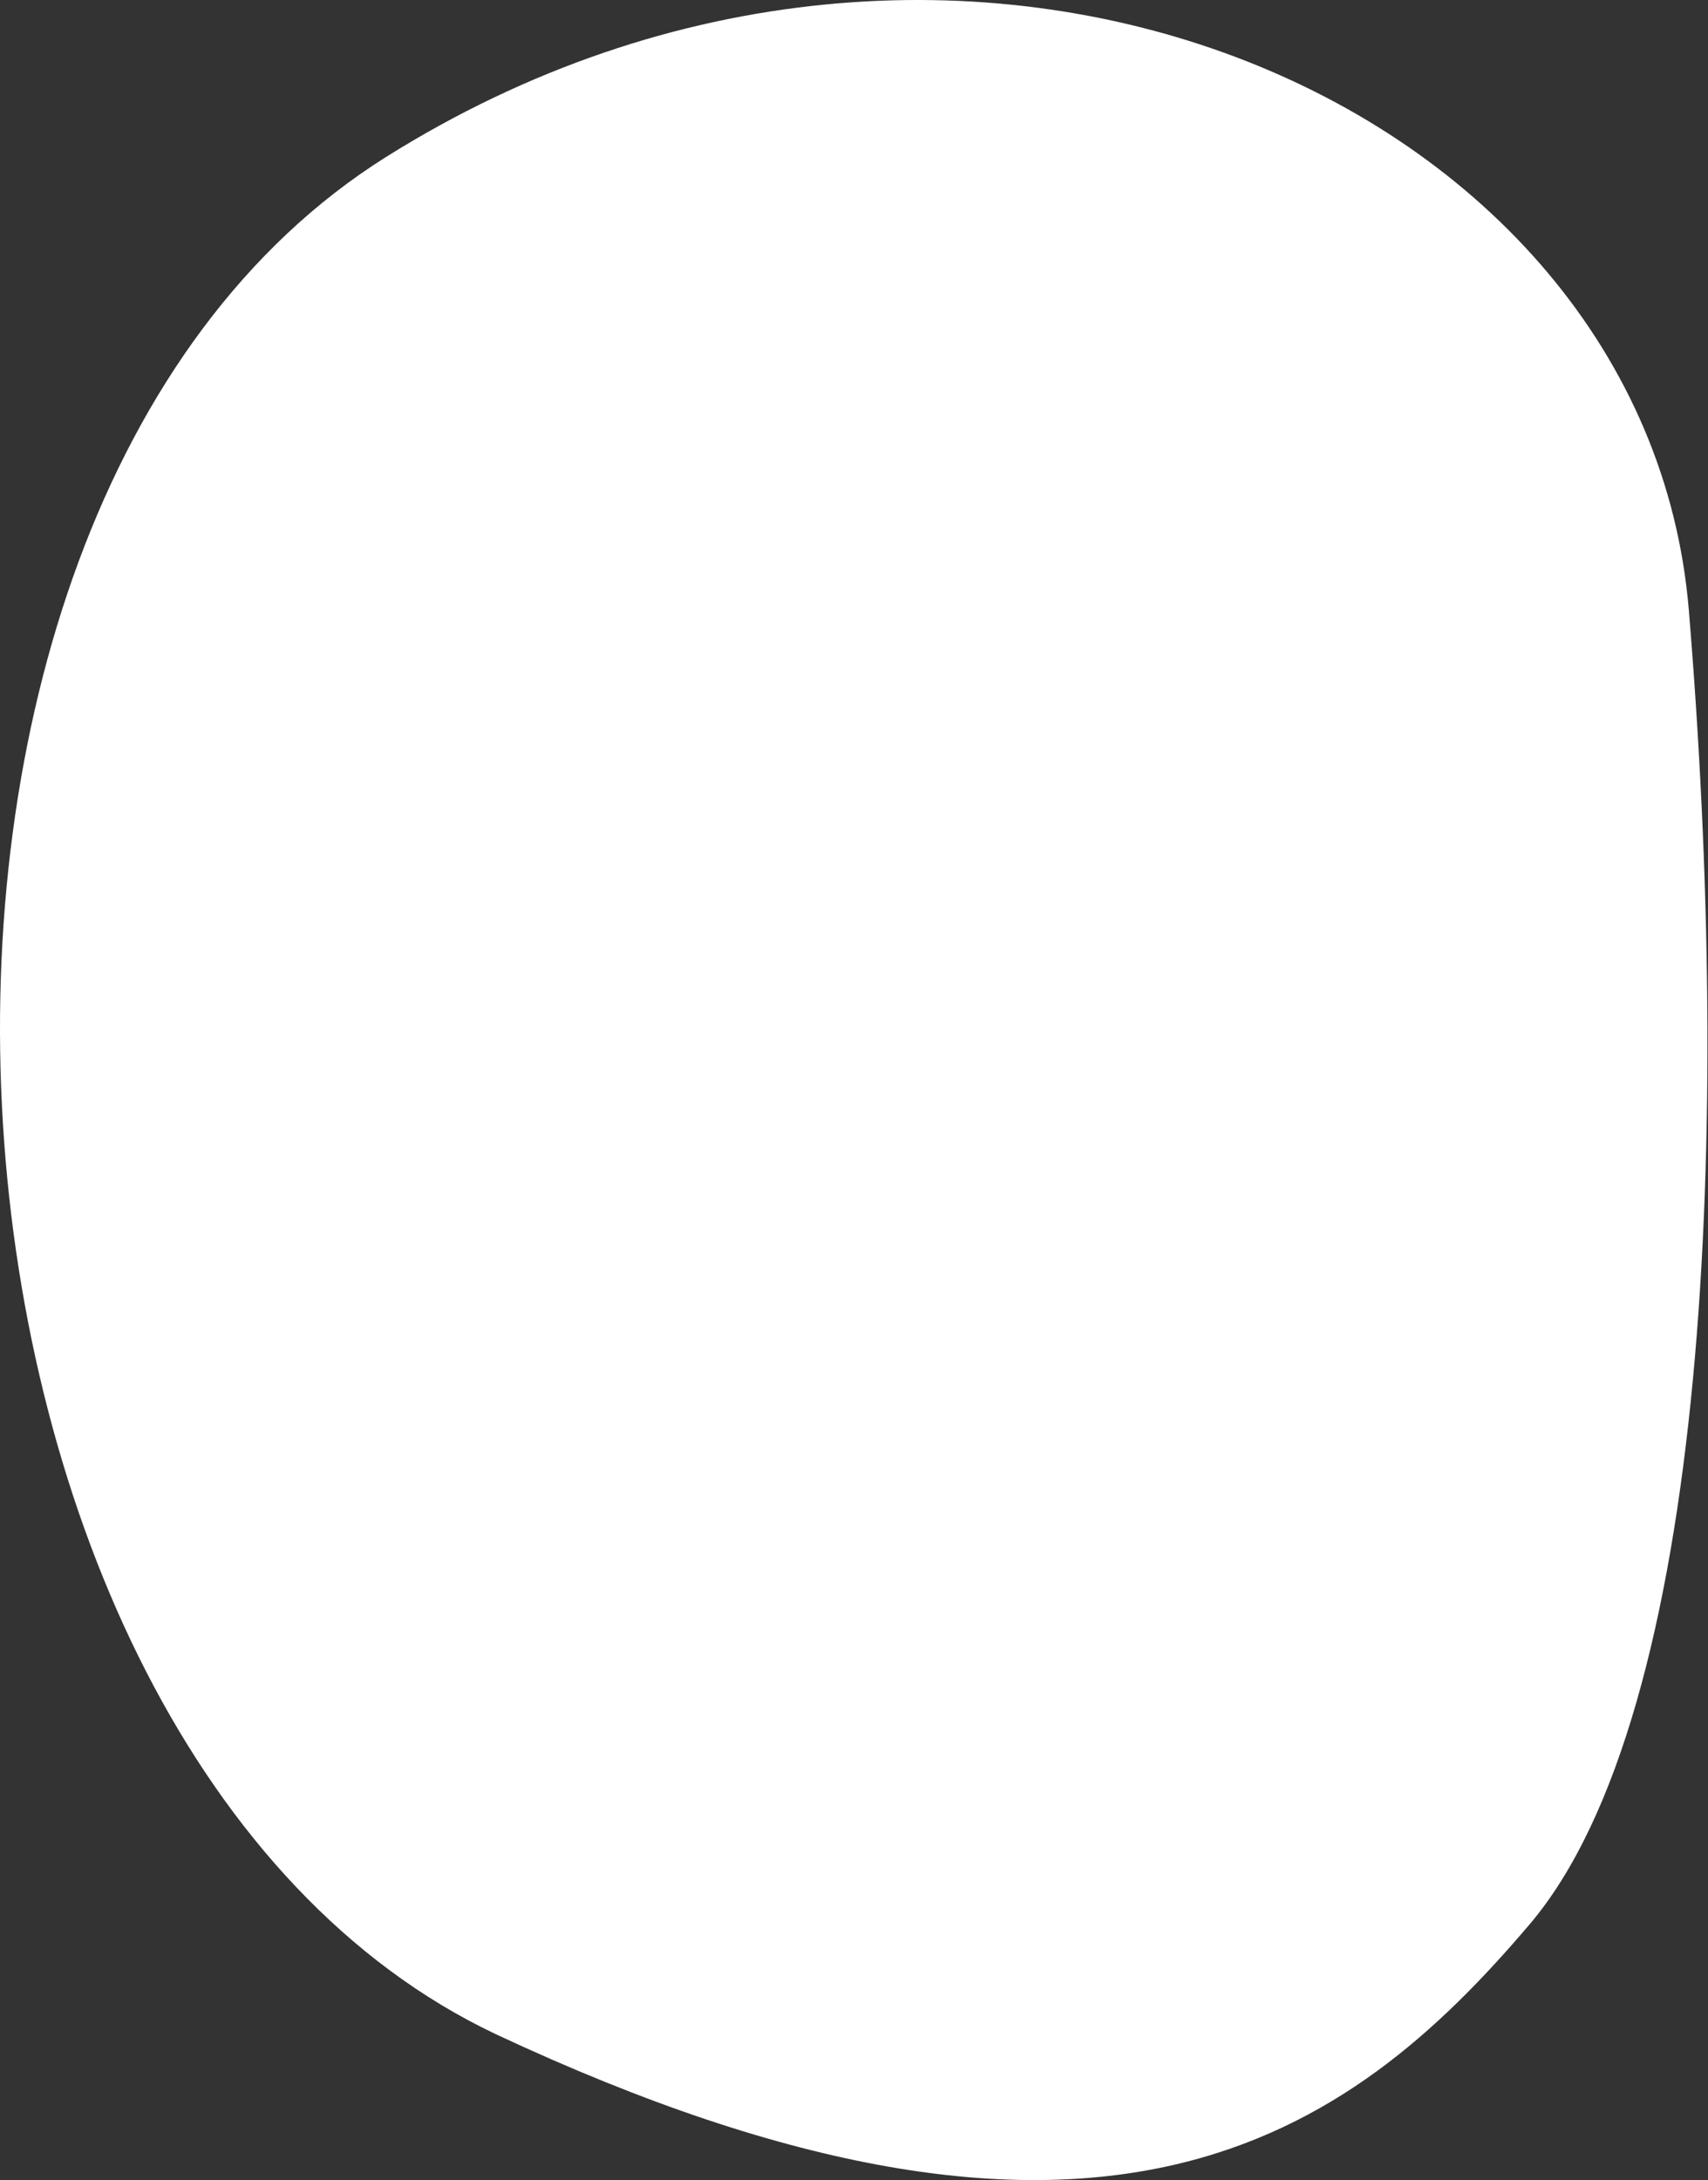
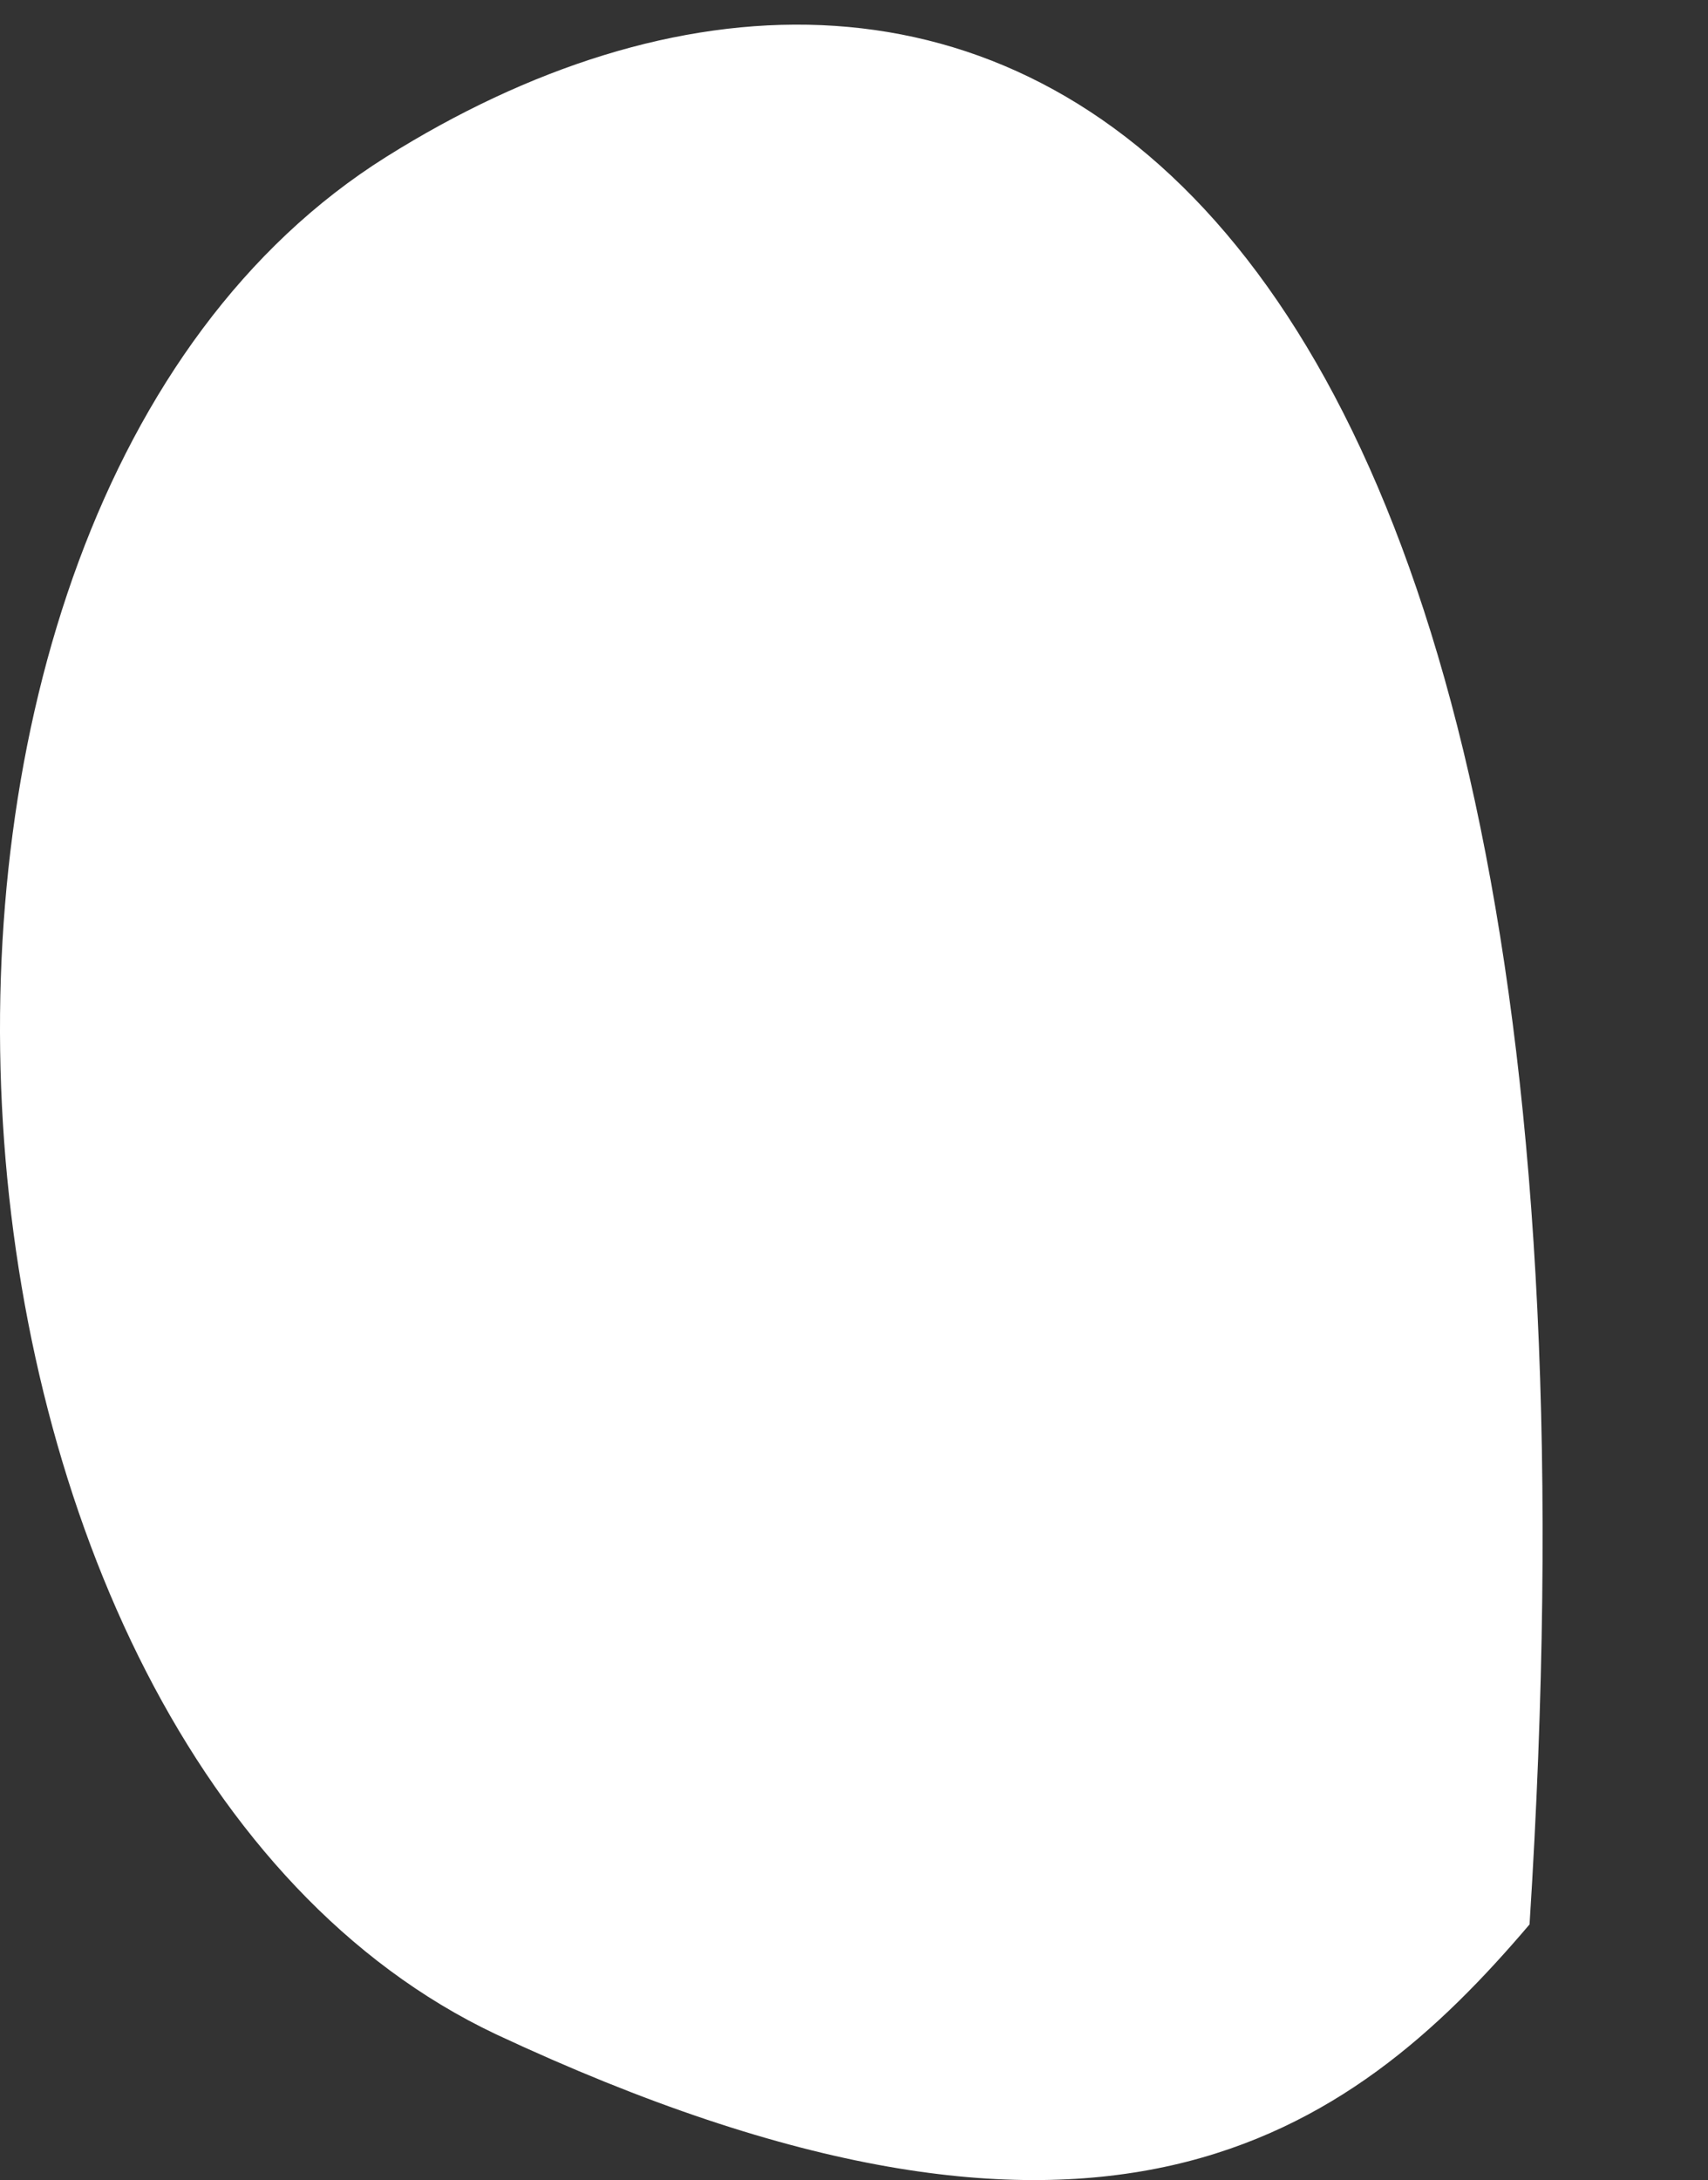
<svg xmlns="http://www.w3.org/2000/svg" width="965" height="1231" viewBox="0 0 965 1231" fill="none">
  <rect x="0" y="0" width="965" height="1231" fill="#333333" stroke="none" />
-   <path d="M218.158 88.612C-103.851 290.618 -57.85 988.637 280.159 1148.64C622.169 1308.65 762.172 1206.64 864.175 1086.64C966.177 966.636 978.178 634.627 954.177 344.619C930.176 54.611 540.166 -113.393 218.158 88.612Z" fill="white" />
+   <path d="M218.158 88.612C-103.851 290.618 -57.85 988.637 280.159 1148.64C622.169 1308.65 762.172 1206.64 864.175 1086.64C930.176 54.611 540.166 -113.393 218.158 88.612Z" fill="white" />
</svg>